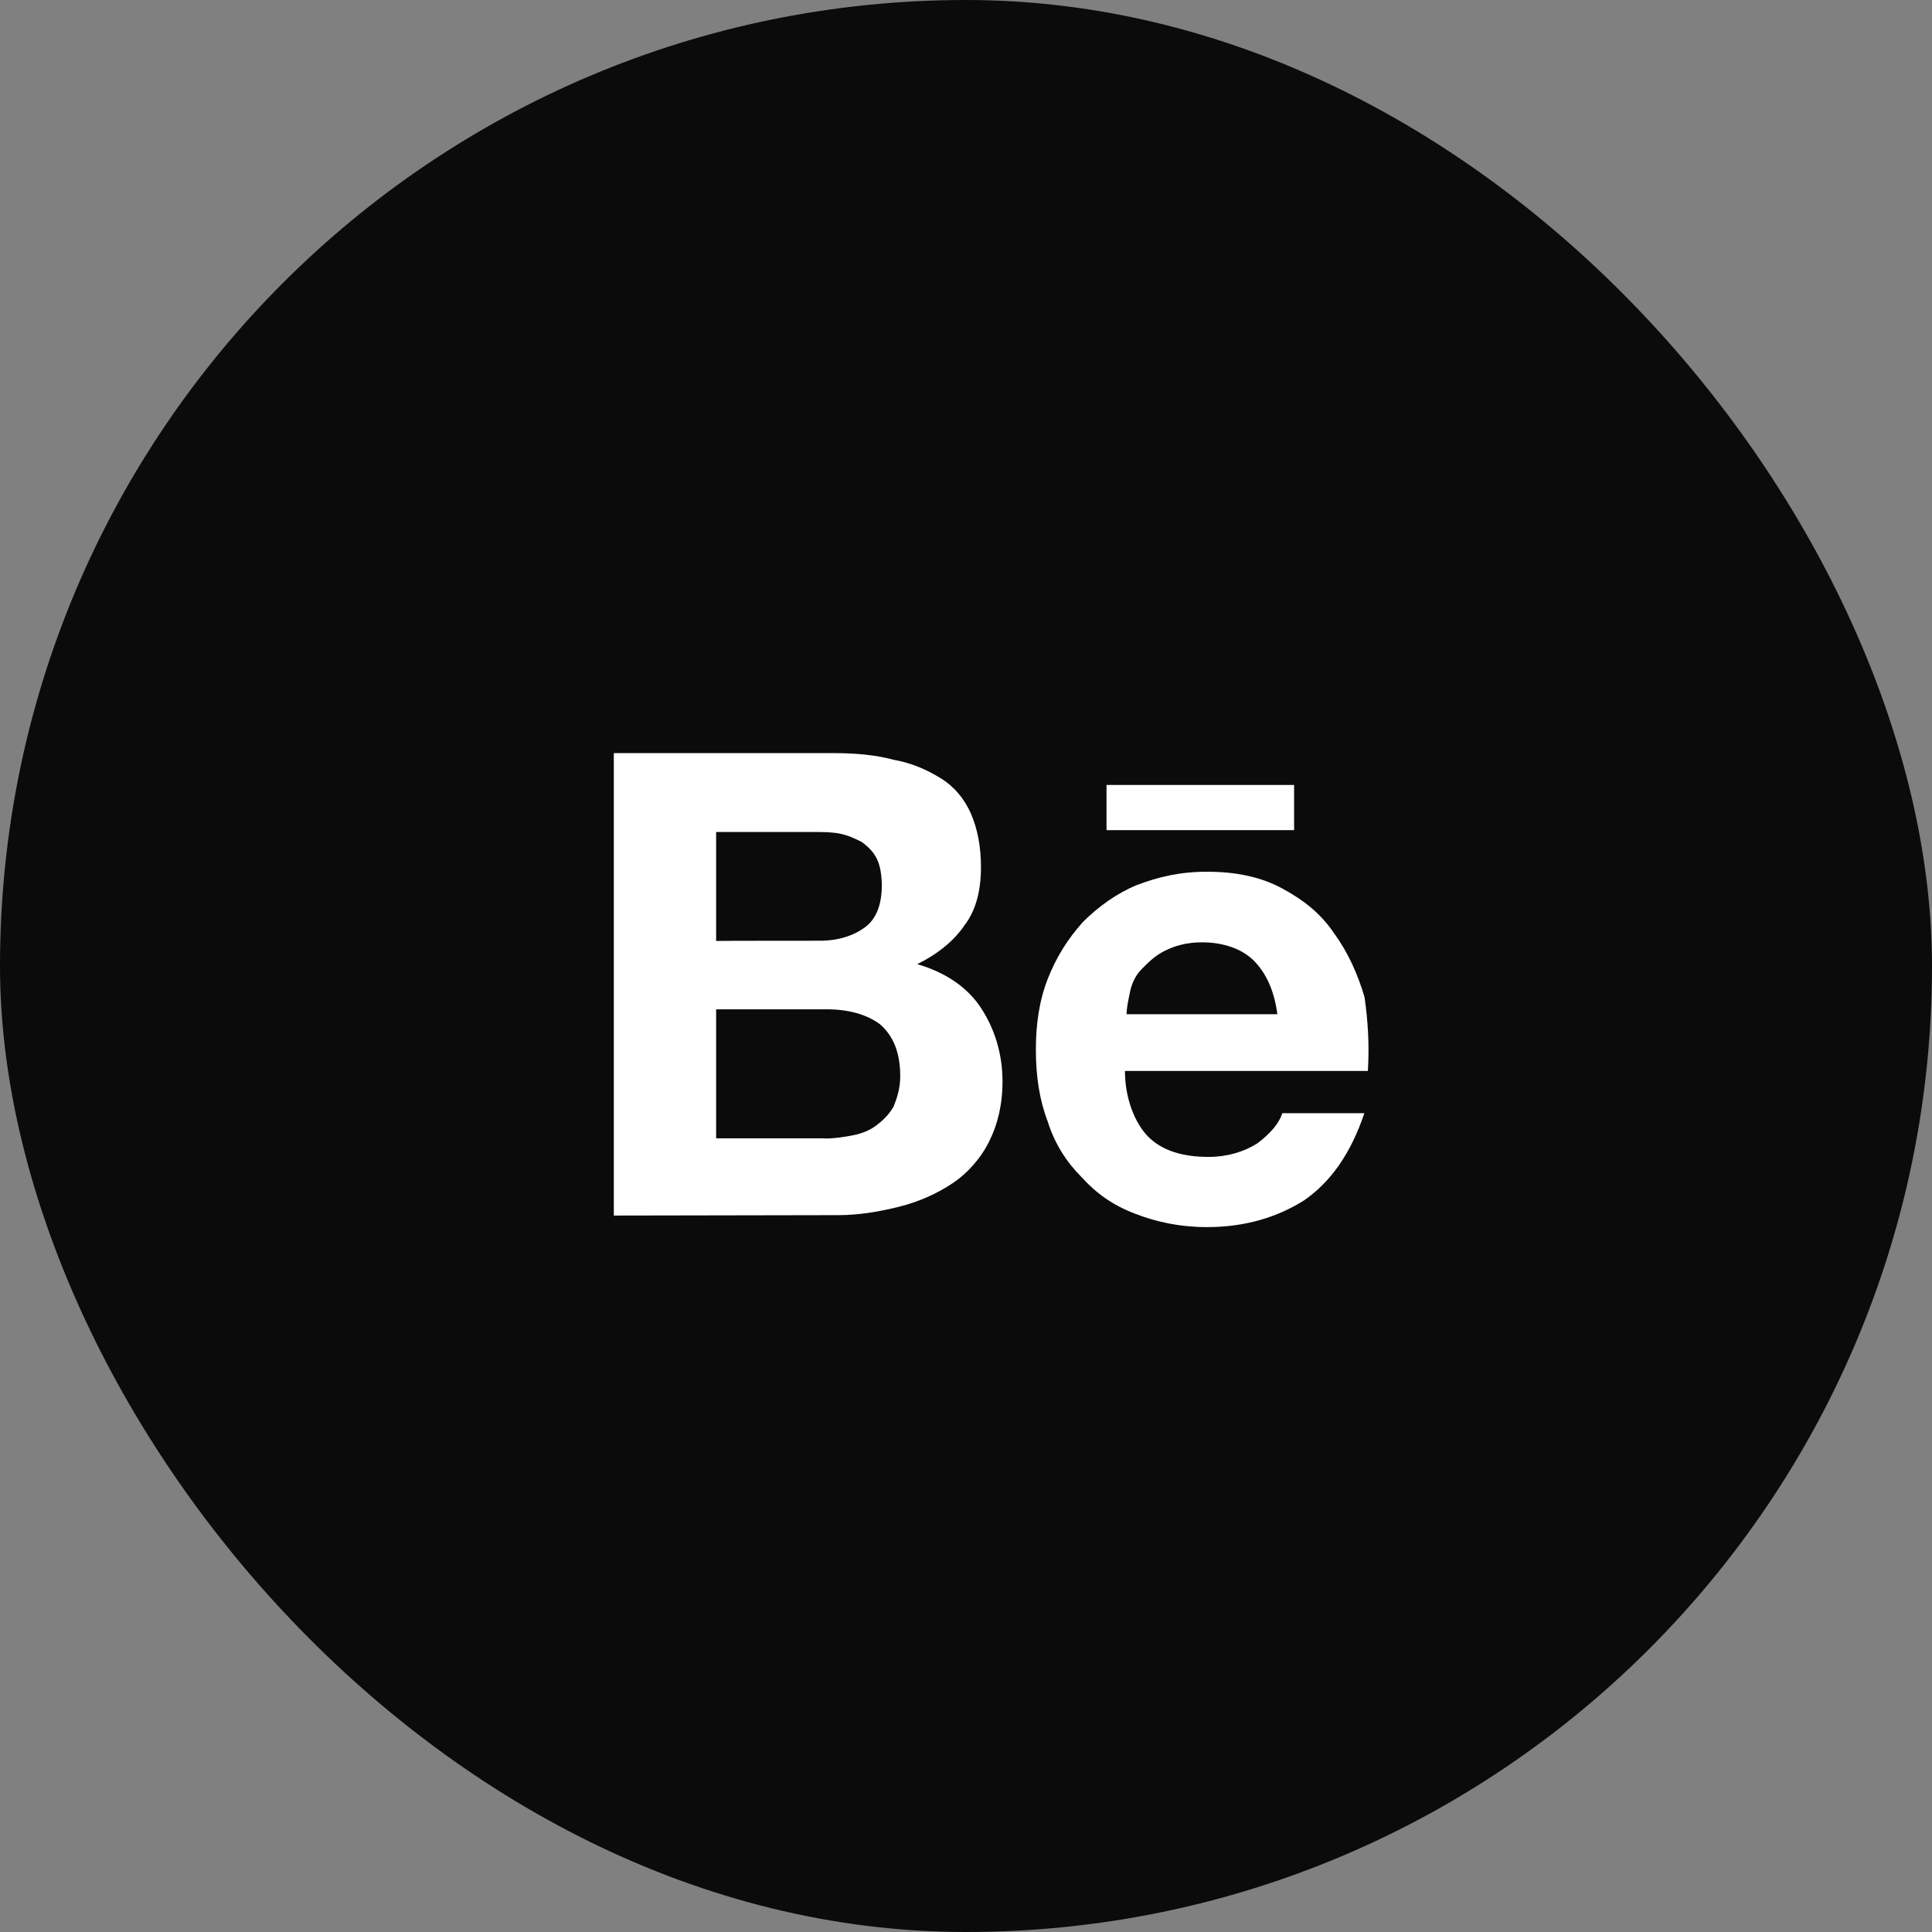
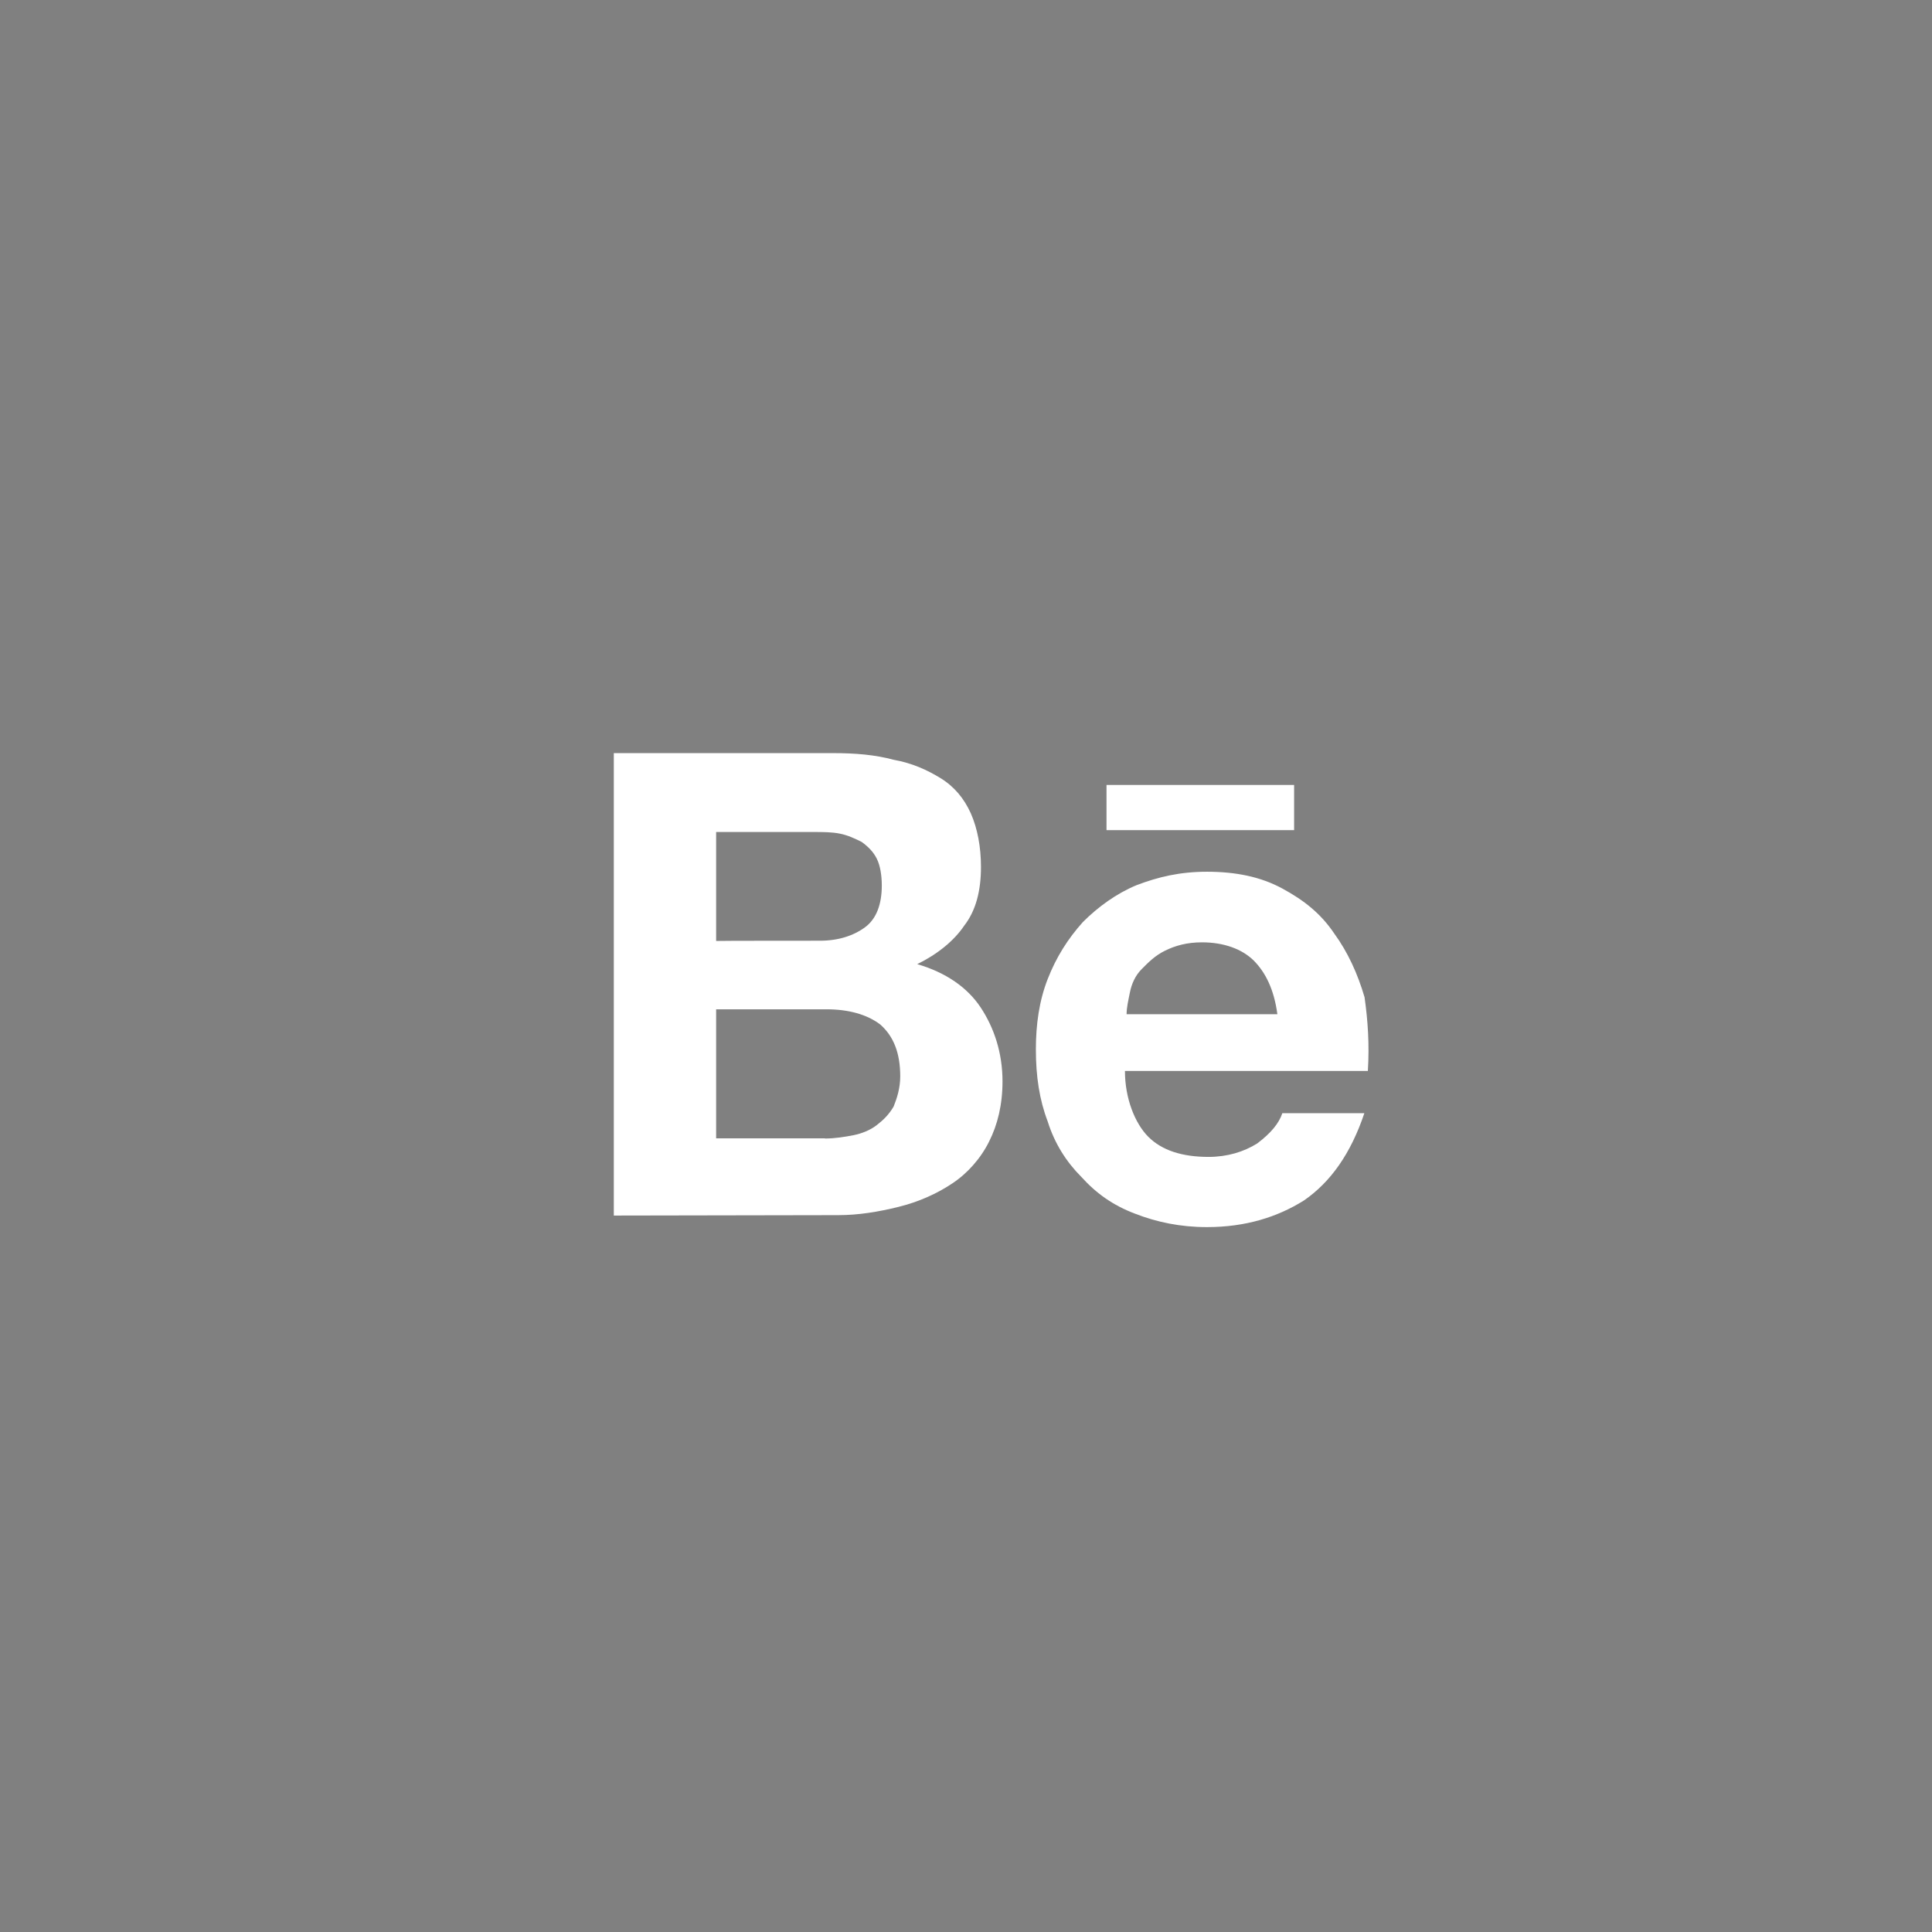
<svg xmlns="http://www.w3.org/2000/svg" width="48" height="48" viewBox="0 0 48 48" fill="none">
  <rect x="0" y="0" width="48" height="48" fill="#808080" stroke="none" />
-   <rect width="48" height="48" rx="24" fill="#0B0B0B" />
  <g clip-path="url(#clip0_1724_19622)">
    <path d="M20.704 18.711C21.244 18.711 21.743 18.752 22.201 18.876C22.659 18.958 23.035 19.128 23.369 19.334C23.704 19.539 23.951 19.833 24.12 20.208C24.285 20.584 24.372 21.042 24.372 21.541C24.372 22.122 24.249 22.621 23.956 22.997C23.704 23.372 23.292 23.707 22.788 23.954C23.498 24.16 24.038 24.535 24.367 25.034C24.697 25.534 24.907 26.156 24.907 26.866C24.907 27.448 24.784 27.947 24.573 28.363C24.367 28.78 24.033 29.156 23.657 29.403C23.282 29.655 22.824 29.861 22.325 29.984C21.826 30.108 21.326 30.19 20.827 30.19L15.25 30.2V18.711H20.704ZM20.369 23.372C20.827 23.372 21.203 23.249 21.491 23.038C21.779 22.827 21.908 22.457 21.908 21.999C21.908 21.747 21.867 21.5 21.784 21.335C21.702 21.17 21.579 21.042 21.409 20.918C21.244 20.836 21.074 20.754 20.869 20.712C20.663 20.671 20.452 20.671 20.205 20.671H17.792V23.378C17.792 23.372 20.369 23.372 20.369 23.372ZM20.493 28.286C20.745 28.286 20.992 28.245 21.203 28.204C21.409 28.163 21.62 28.08 21.784 27.952C21.949 27.823 22.078 27.7 22.201 27.494C22.284 27.288 22.366 27.036 22.366 26.743C22.366 26.161 22.201 25.744 21.867 25.451C21.532 25.199 21.074 25.076 20.534 25.076H17.792V28.281H20.493V28.286Z" fill="white" />
    <path d="M28.53 28.244C28.865 28.578 29.364 28.743 30.027 28.743C30.485 28.743 30.902 28.619 31.236 28.408C31.571 28.156 31.777 27.909 31.859 27.657H33.897C33.562 28.655 33.063 29.365 32.399 29.823C31.736 30.24 30.943 30.487 29.986 30.487C29.323 30.487 28.736 30.363 28.196 30.152C27.655 29.947 27.239 29.653 26.863 29.237C26.488 28.861 26.199 28.403 26.03 27.863C25.824 27.323 25.736 26.741 25.736 26.072C25.736 25.45 25.819 24.863 26.03 24.323C26.241 23.783 26.529 23.325 26.904 22.908C27.28 22.532 27.738 22.198 28.237 21.992C28.777 21.786 29.317 21.658 29.986 21.658C30.696 21.658 31.319 21.781 31.859 22.075C32.399 22.368 32.816 22.697 33.151 23.196C33.485 23.654 33.732 24.194 33.902 24.776C33.984 25.357 34.025 25.944 33.984 26.608H27.949C27.949 27.287 28.196 27.909 28.53 28.244ZM31.154 23.87C30.861 23.577 30.403 23.412 29.863 23.412C29.487 23.412 29.199 23.495 28.947 23.618C28.695 23.742 28.53 23.911 28.366 24.076C28.201 24.241 28.113 24.452 28.072 24.657C28.031 24.863 27.99 25.033 27.99 25.198H31.736C31.653 24.58 31.442 24.163 31.154 23.87ZM27.491 19.502H32.152V20.624H27.491V19.502Z" fill="white" />
  </g>
  <defs>
    <clipPath id="clip0_1724_19622">
      <rect width="20" height="20" fill="white" transform="translate(14 14)" />
    </clipPath>
  </defs>
</svg>